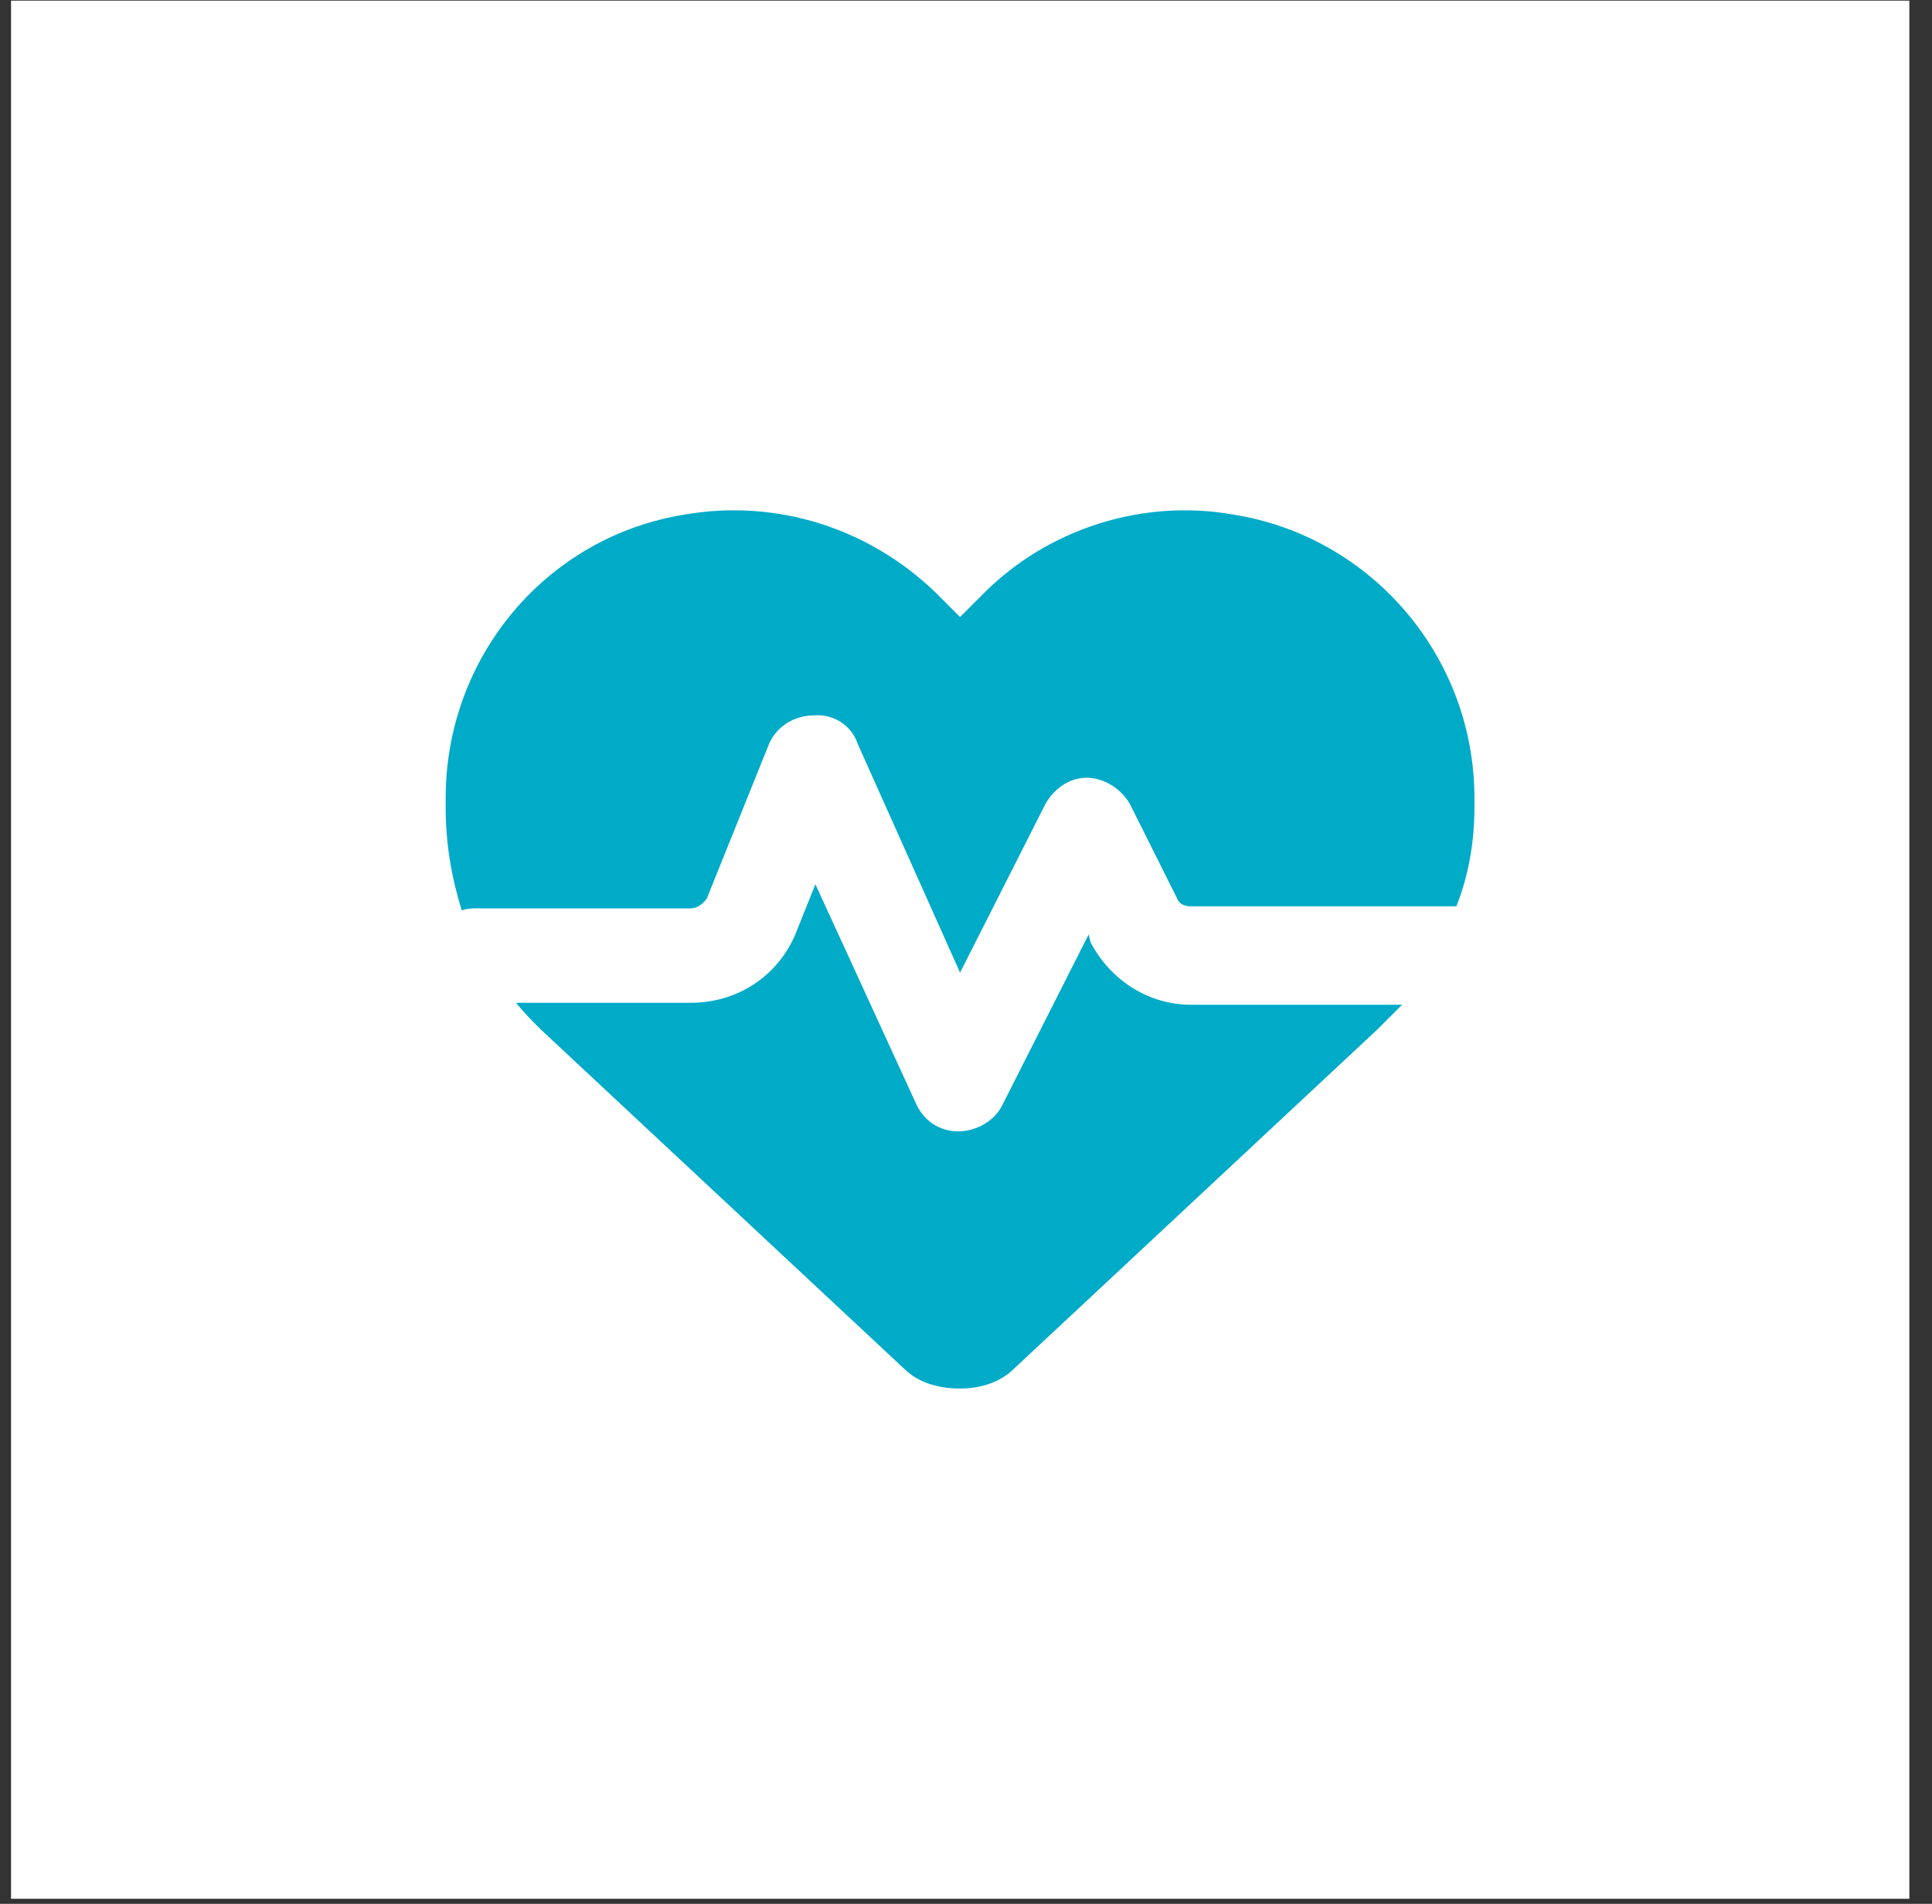
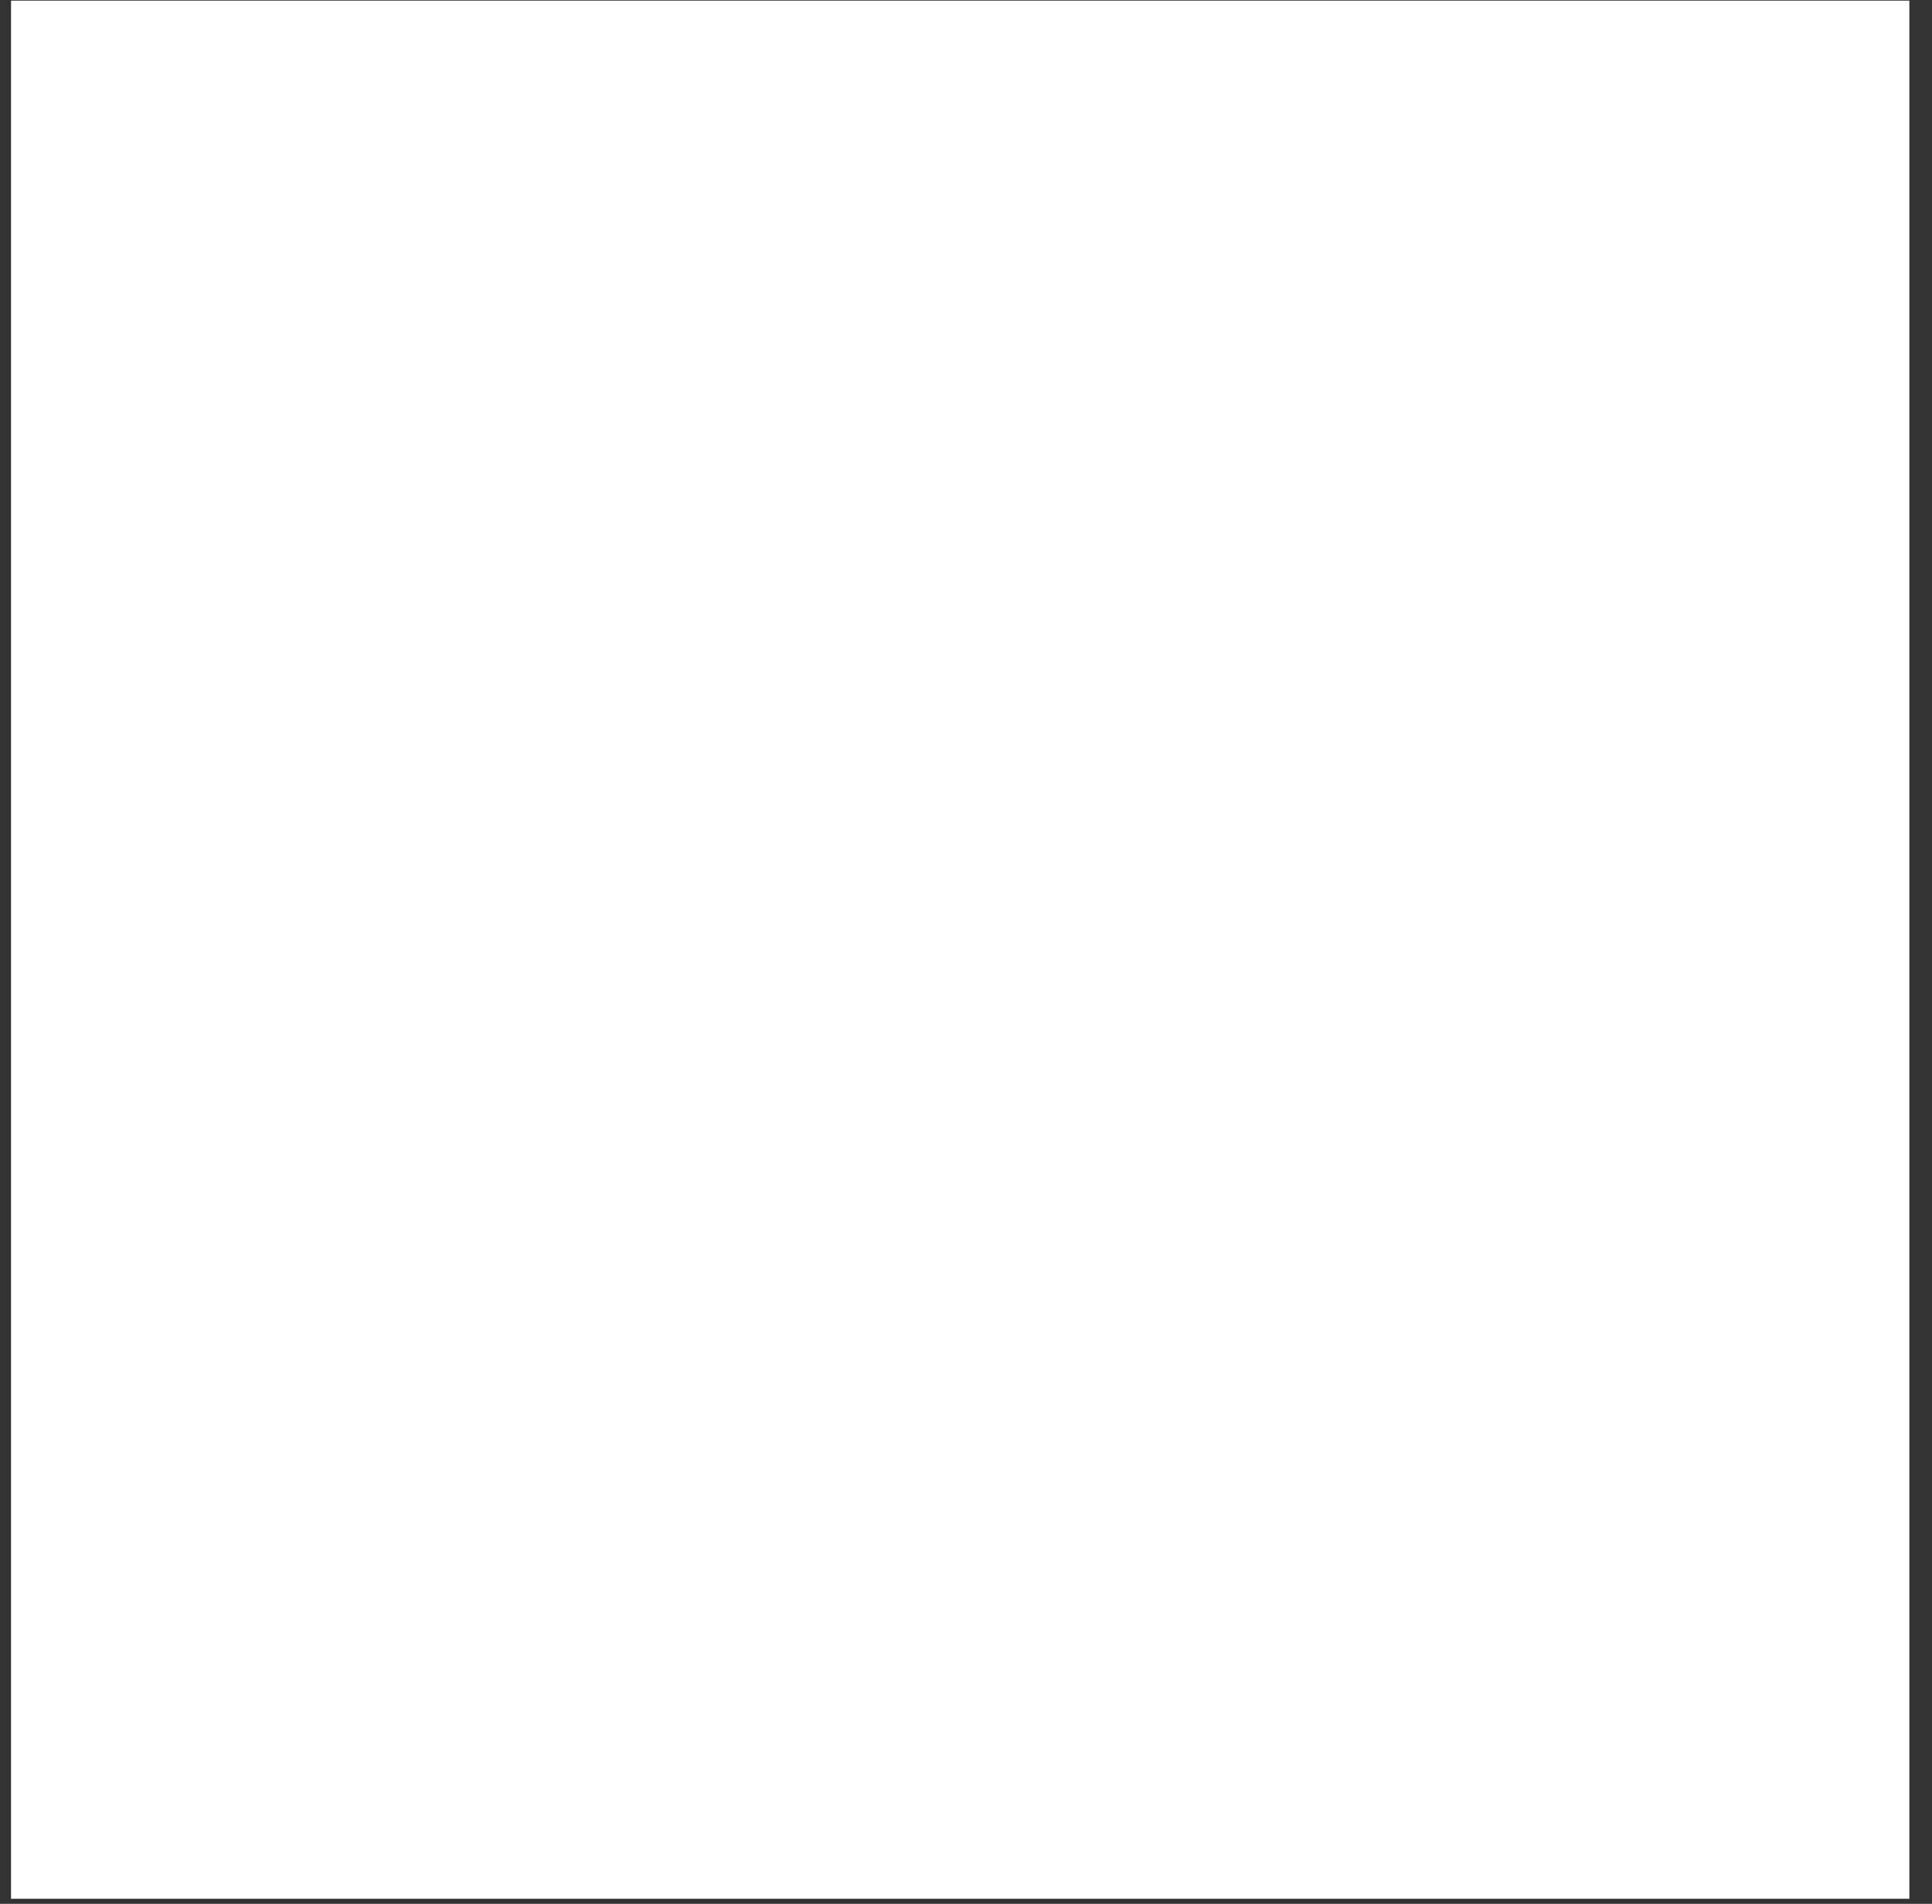
<svg xmlns="http://www.w3.org/2000/svg" width="69" height="68" viewBox="0 0 69 68" fill="none">
  <rect x="0" y="0" width="69" height="68" fill="#333333" stroke="none" />
  <rect x="0.394" y="0.023" width="67.797" height="67.797" fill="white" />
-   <path d="M32.279 48.877L19.29 36.749C19.003 36.462 18.716 36.175 18.429 35.817H24.672C26.322 35.817 27.758 34.884 28.403 33.377L29.121 31.583L32.709 39.405C32.996 40.05 33.57 40.409 34.216 40.409C34.862 40.409 35.508 40.05 35.795 39.476L38.88 33.377L38.952 33.664C39.67 35.027 41.033 35.888 42.54 35.888H50.075C49.788 36.175 49.501 36.462 49.214 36.749L36.225 48.877C35.723 49.379 35.005 49.595 34.288 49.595C33.498 49.595 32.781 49.379 32.279 48.877ZM52.013 32.372H42.54C42.325 32.372 42.11 32.3 42.038 32.085L40.387 28.784C40.1 28.21 39.455 27.779 38.809 27.779C38.163 27.779 37.589 28.21 37.302 28.784L34.288 34.74L30.628 26.559C30.413 25.914 29.767 25.483 29.049 25.555C28.403 25.555 27.758 25.914 27.471 26.559L25.246 32.085C25.102 32.3 24.887 32.444 24.672 32.444H17.065C16.85 32.444 16.706 32.444 16.491 32.516C16.132 31.367 15.917 30.147 15.917 28.856V28.497C15.917 23.474 19.505 19.168 24.456 18.379C27.758 17.805 31.058 18.881 33.427 21.177L34.288 22.038L35.149 21.177C37.445 18.881 40.818 17.805 44.047 18.379C48.999 19.168 52.658 23.474 52.658 28.497V28.856C52.658 30.076 52.443 31.296 52.013 32.372Z" fill="#00ABC8" />
</svg>